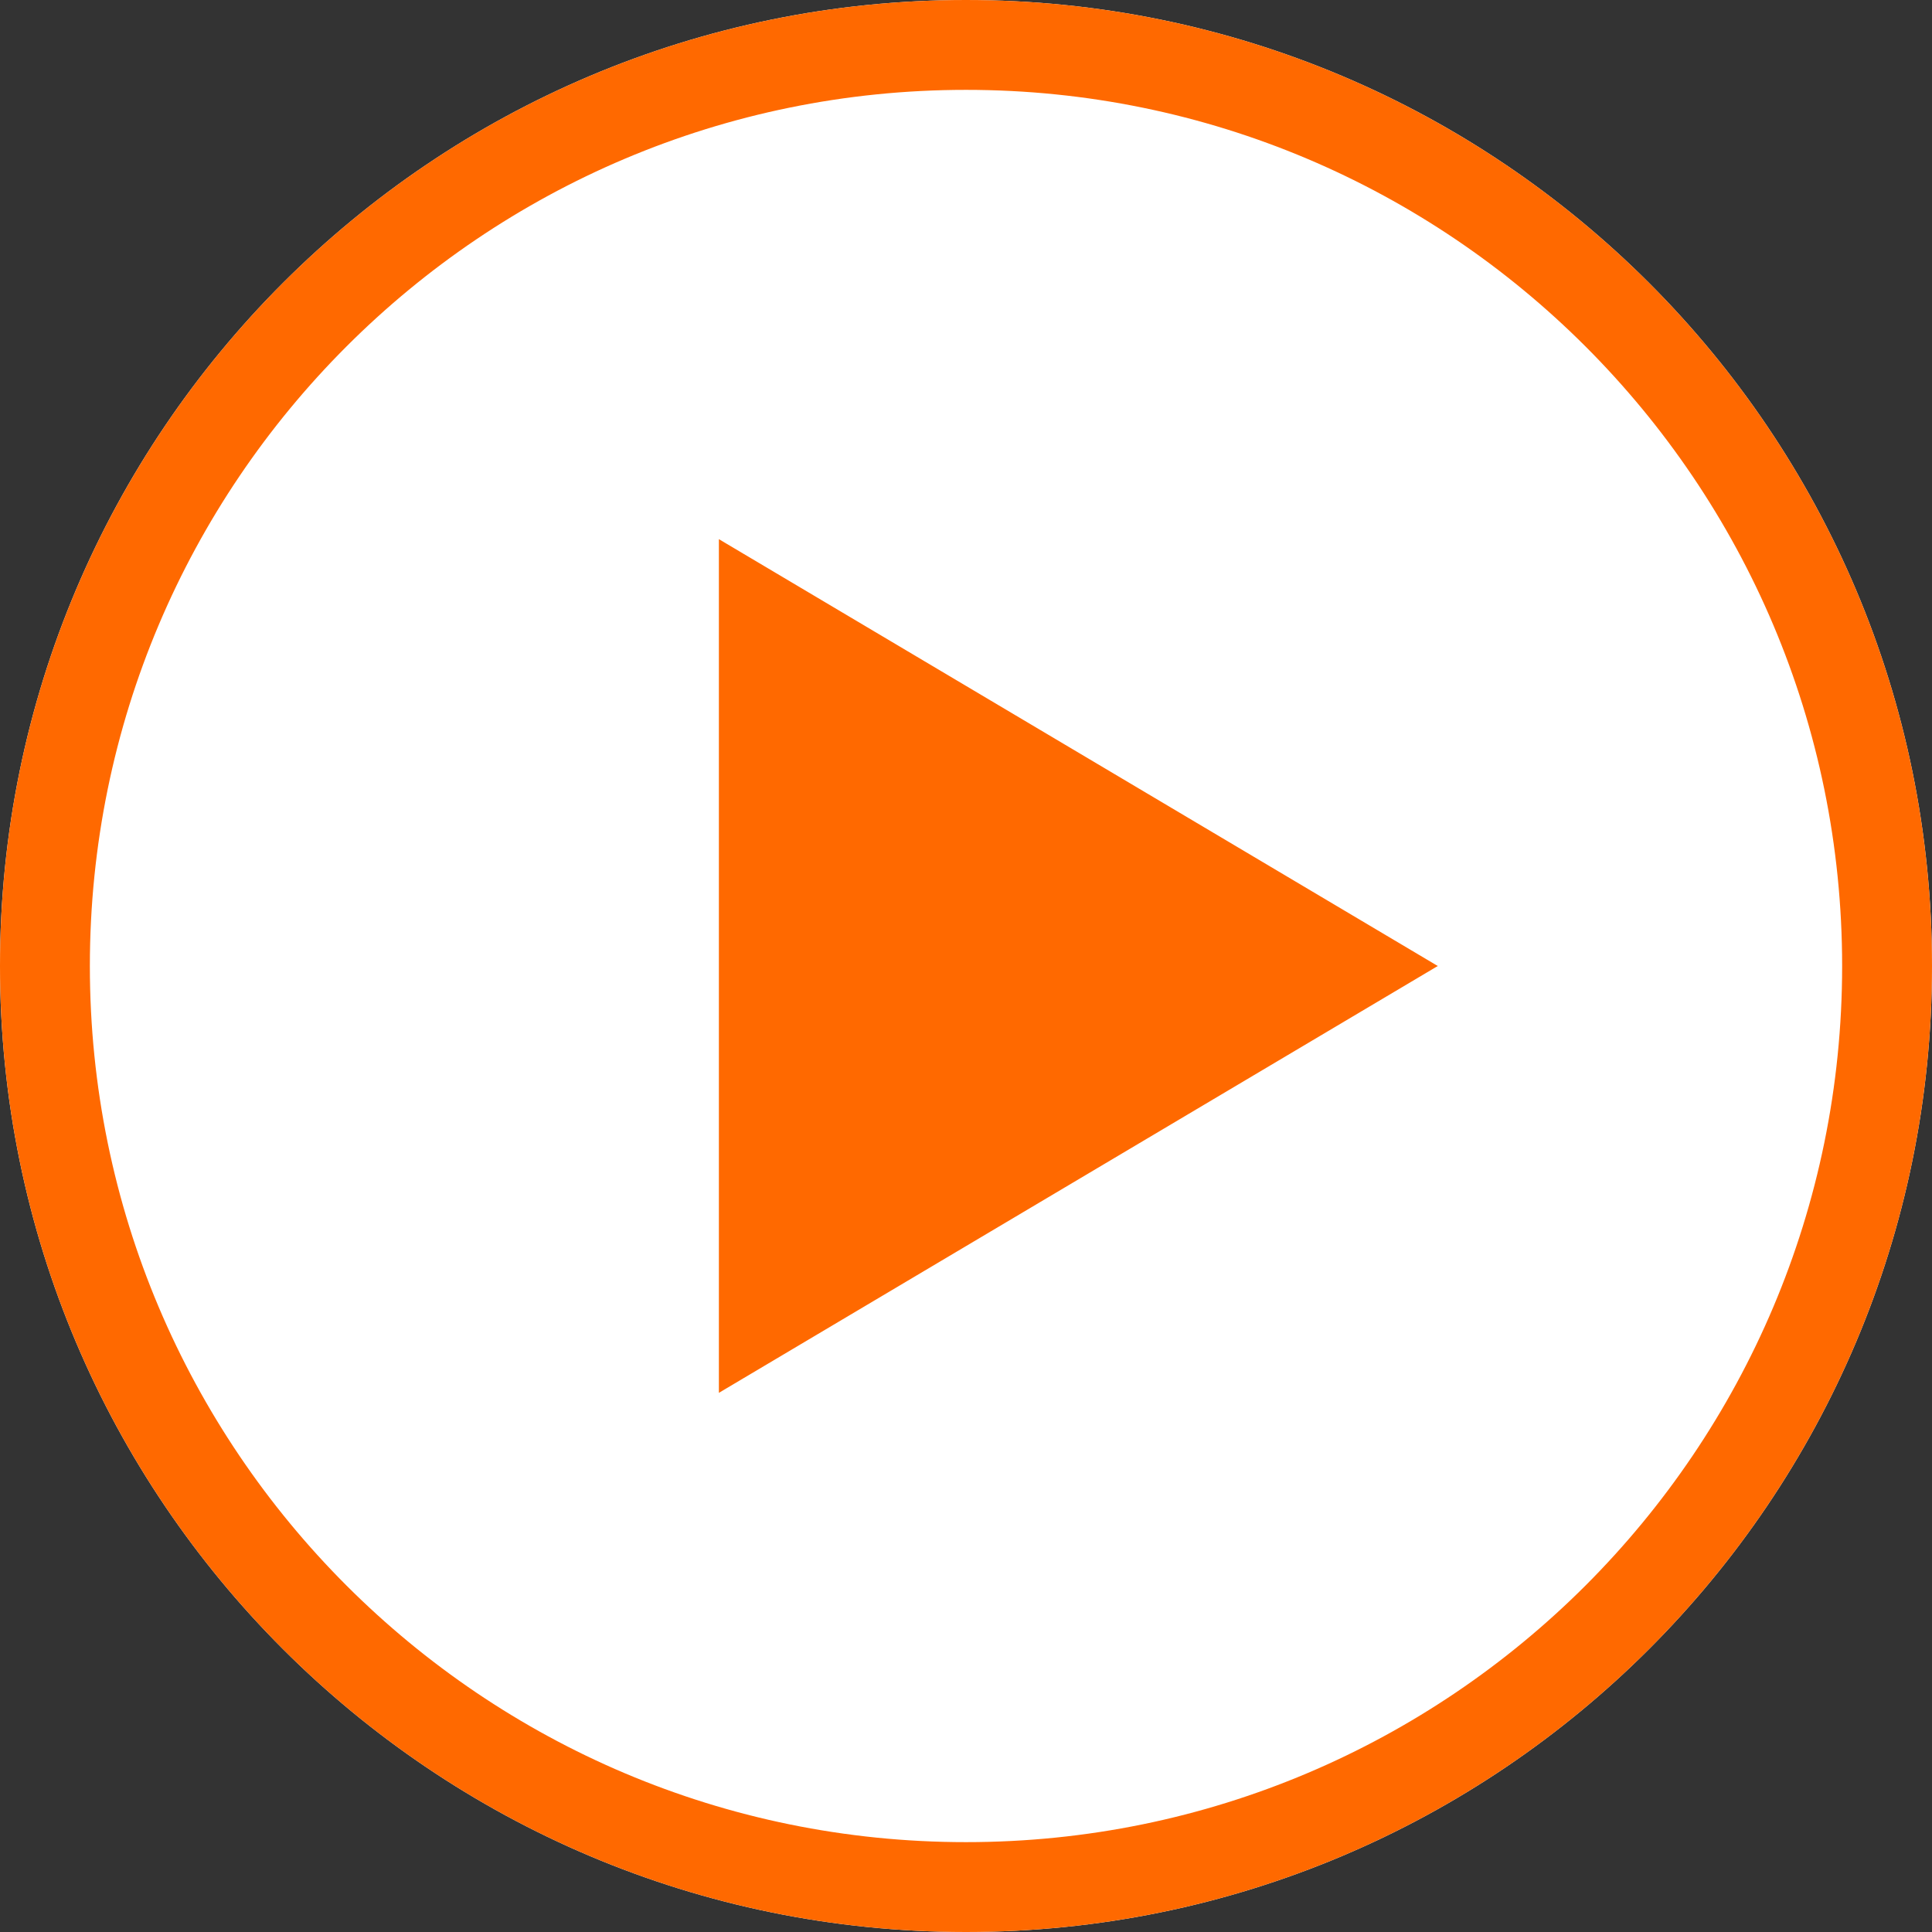
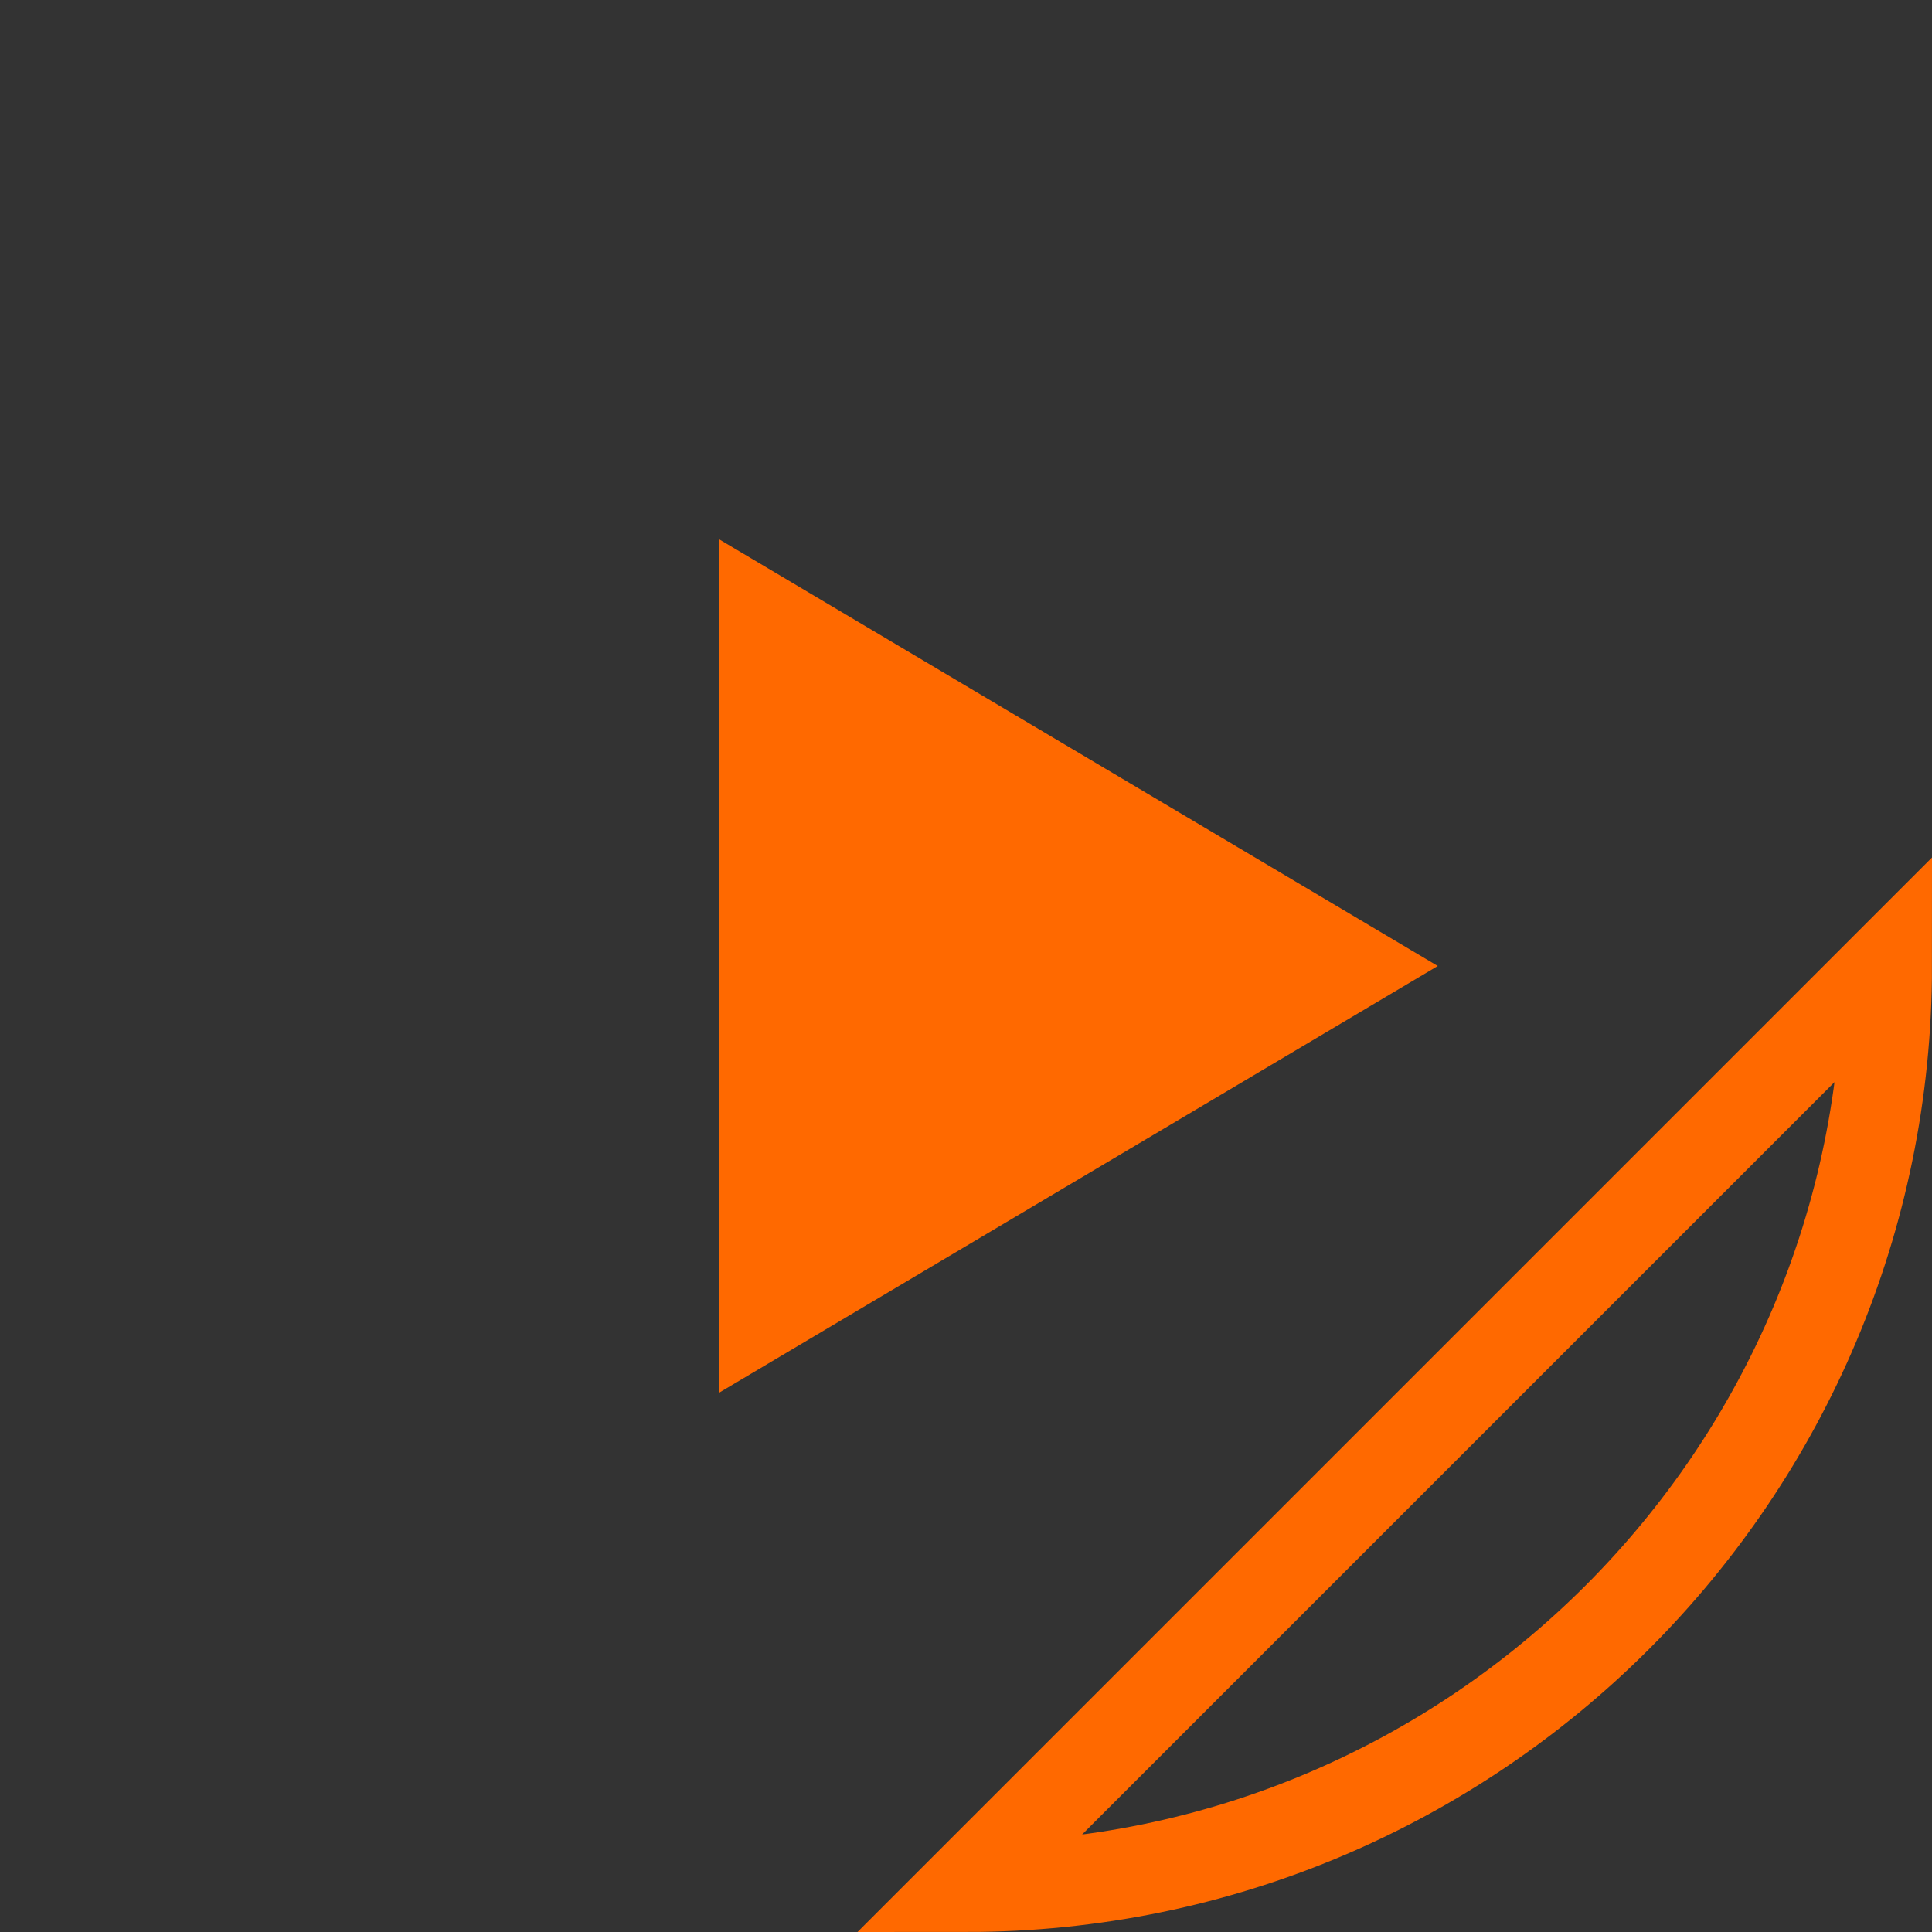
<svg xmlns="http://www.w3.org/2000/svg" data-bbox="0 0 43 43" viewBox="0 0 43 43" height="43" width="43" data-type="ugc">
  <rect x="0" y="0" width="43" height="43" fill="#333333" stroke="none" />
  <g>
    <g stroke-width="2" stroke="#ff6900">
-       <path d="M43 21.5C43 33.374 33.374 43 21.5 43S0 33.374 0 21.5 9.626 0 21.5 0 43 9.626 43 21.5z" fill="#ffffff" stroke="none" />
-       <path fill="none" d="M42 21.5C42 32.822 32.822 42 21.5 42S1 32.822 1 21.5 10.178 1 21.5 1 42 10.178 42 21.5z" />
+       <path fill="none" d="M42 21.5C42 32.822 32.822 42 21.5 42z" />
    </g>
    <path fill="#ff6900" d="M32 21.5 16 31V12Z" />
  </g>
</svg>